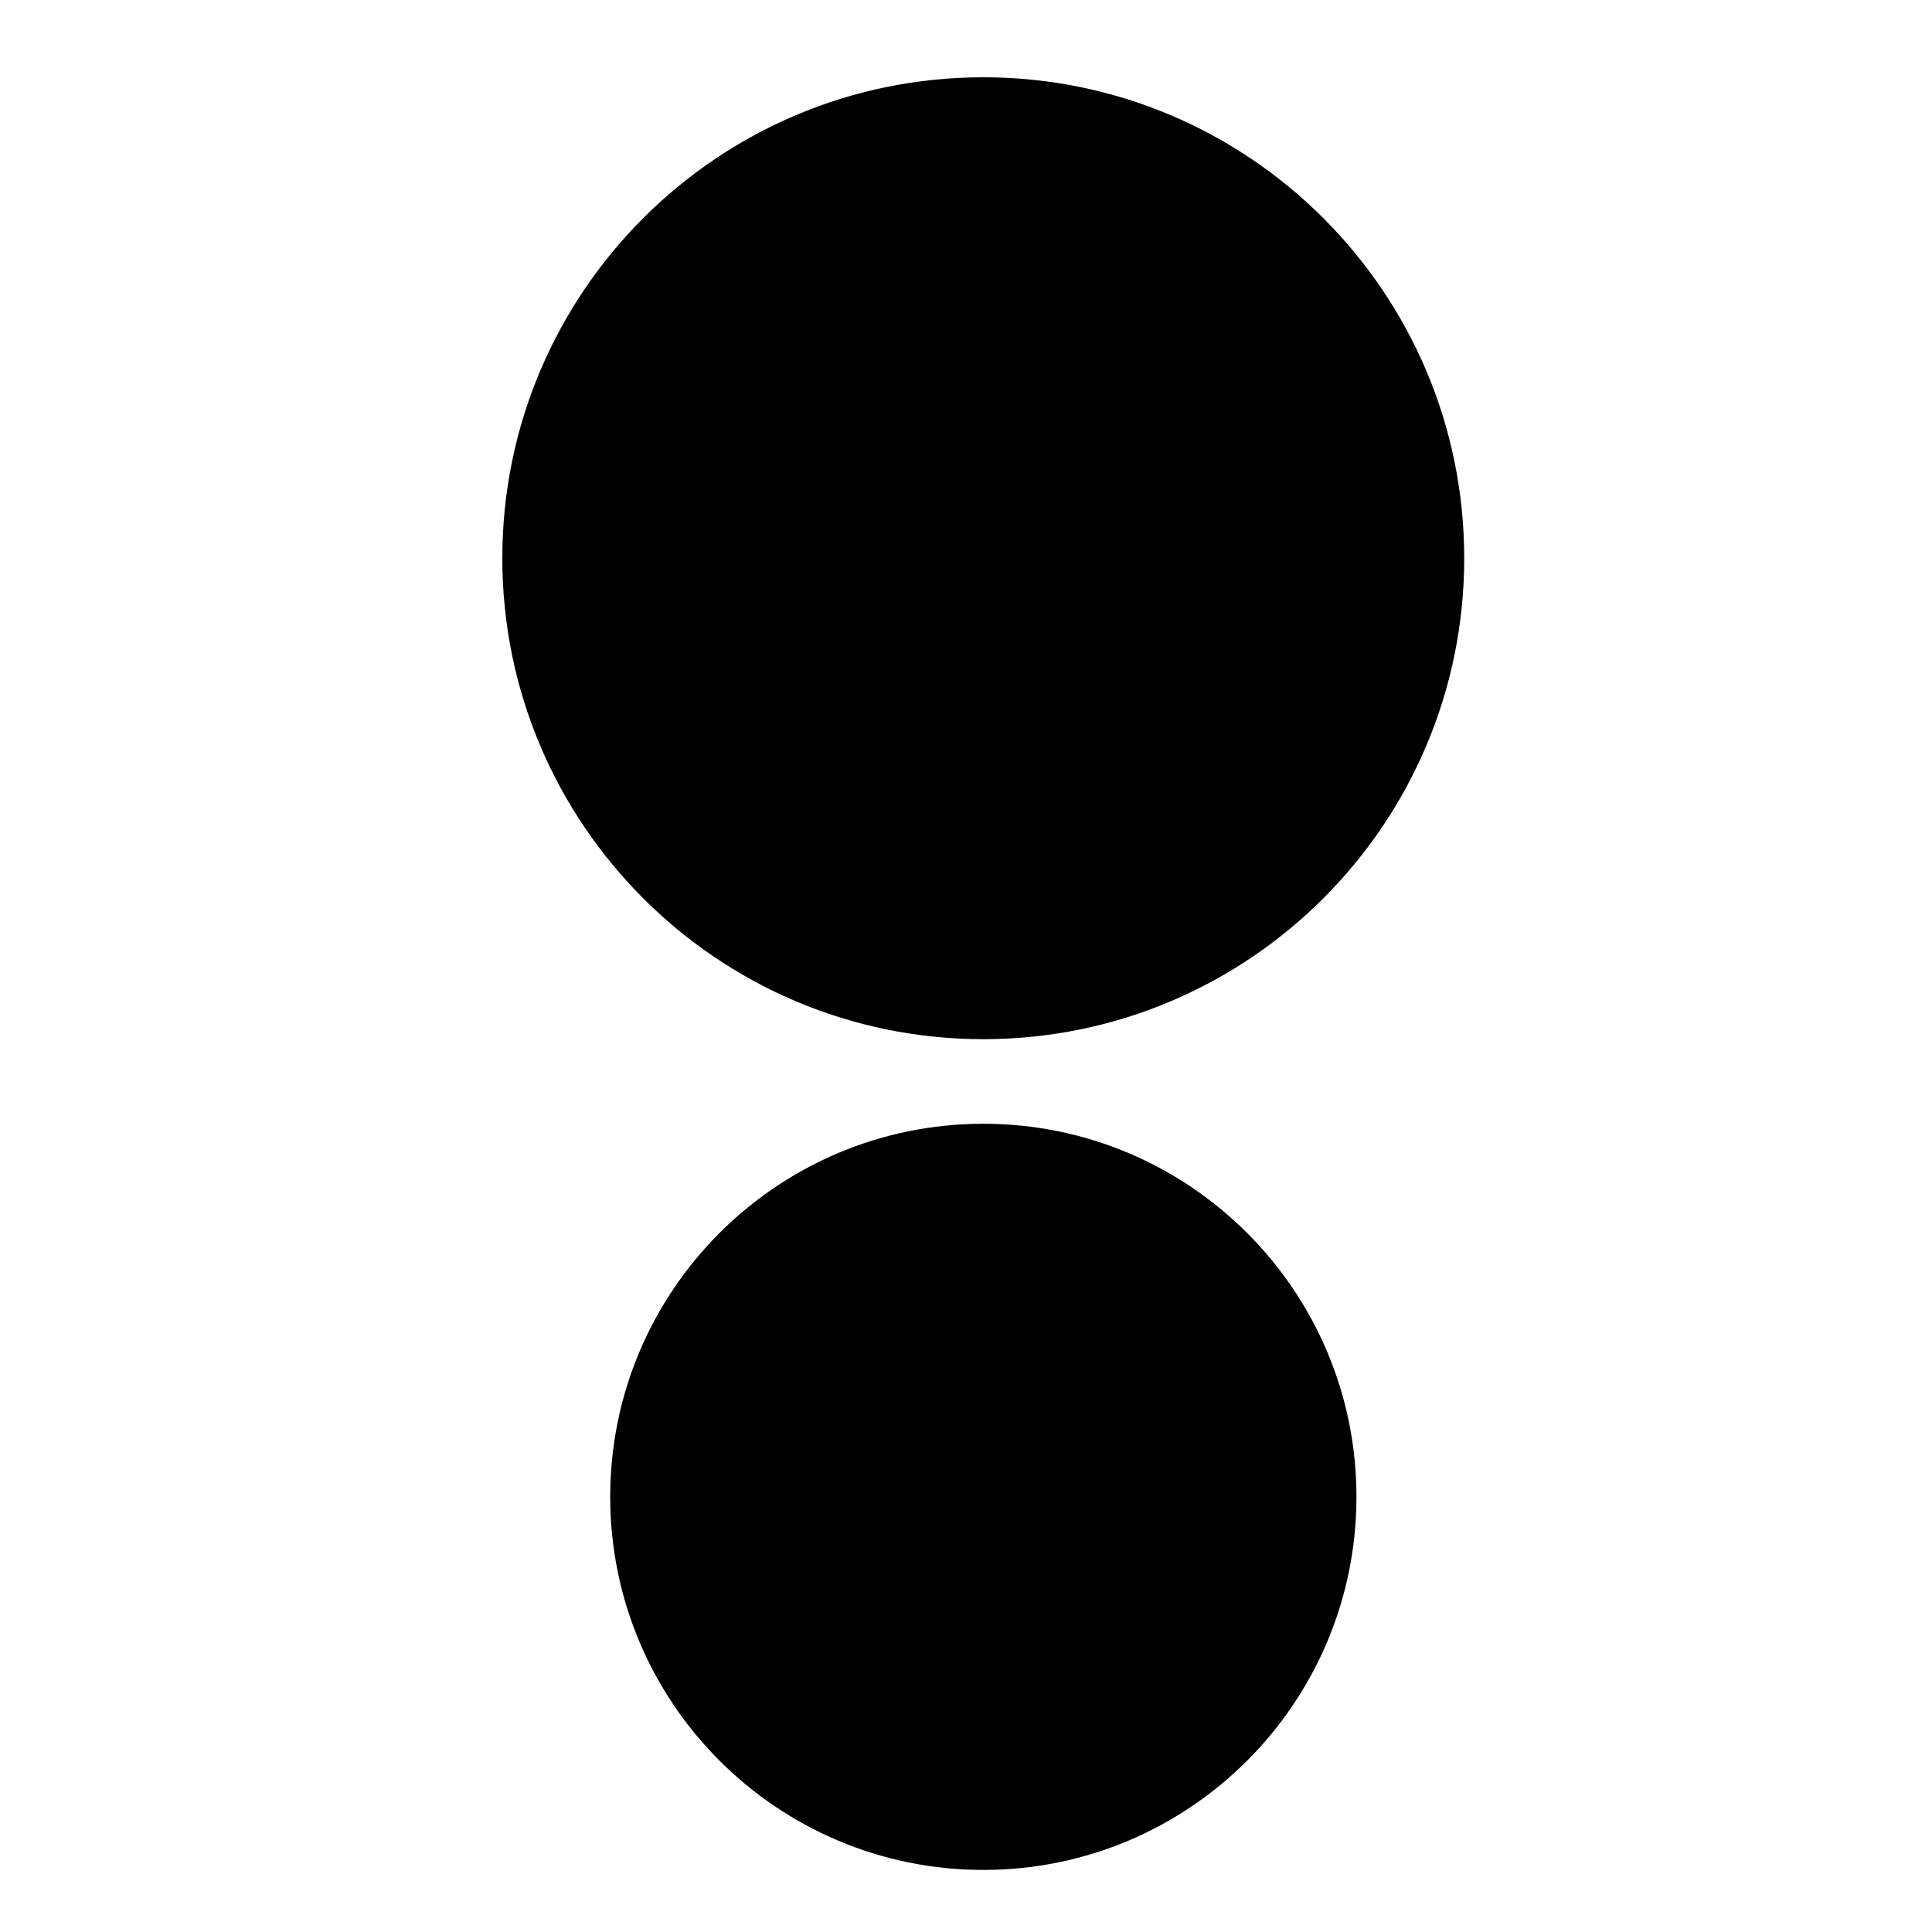
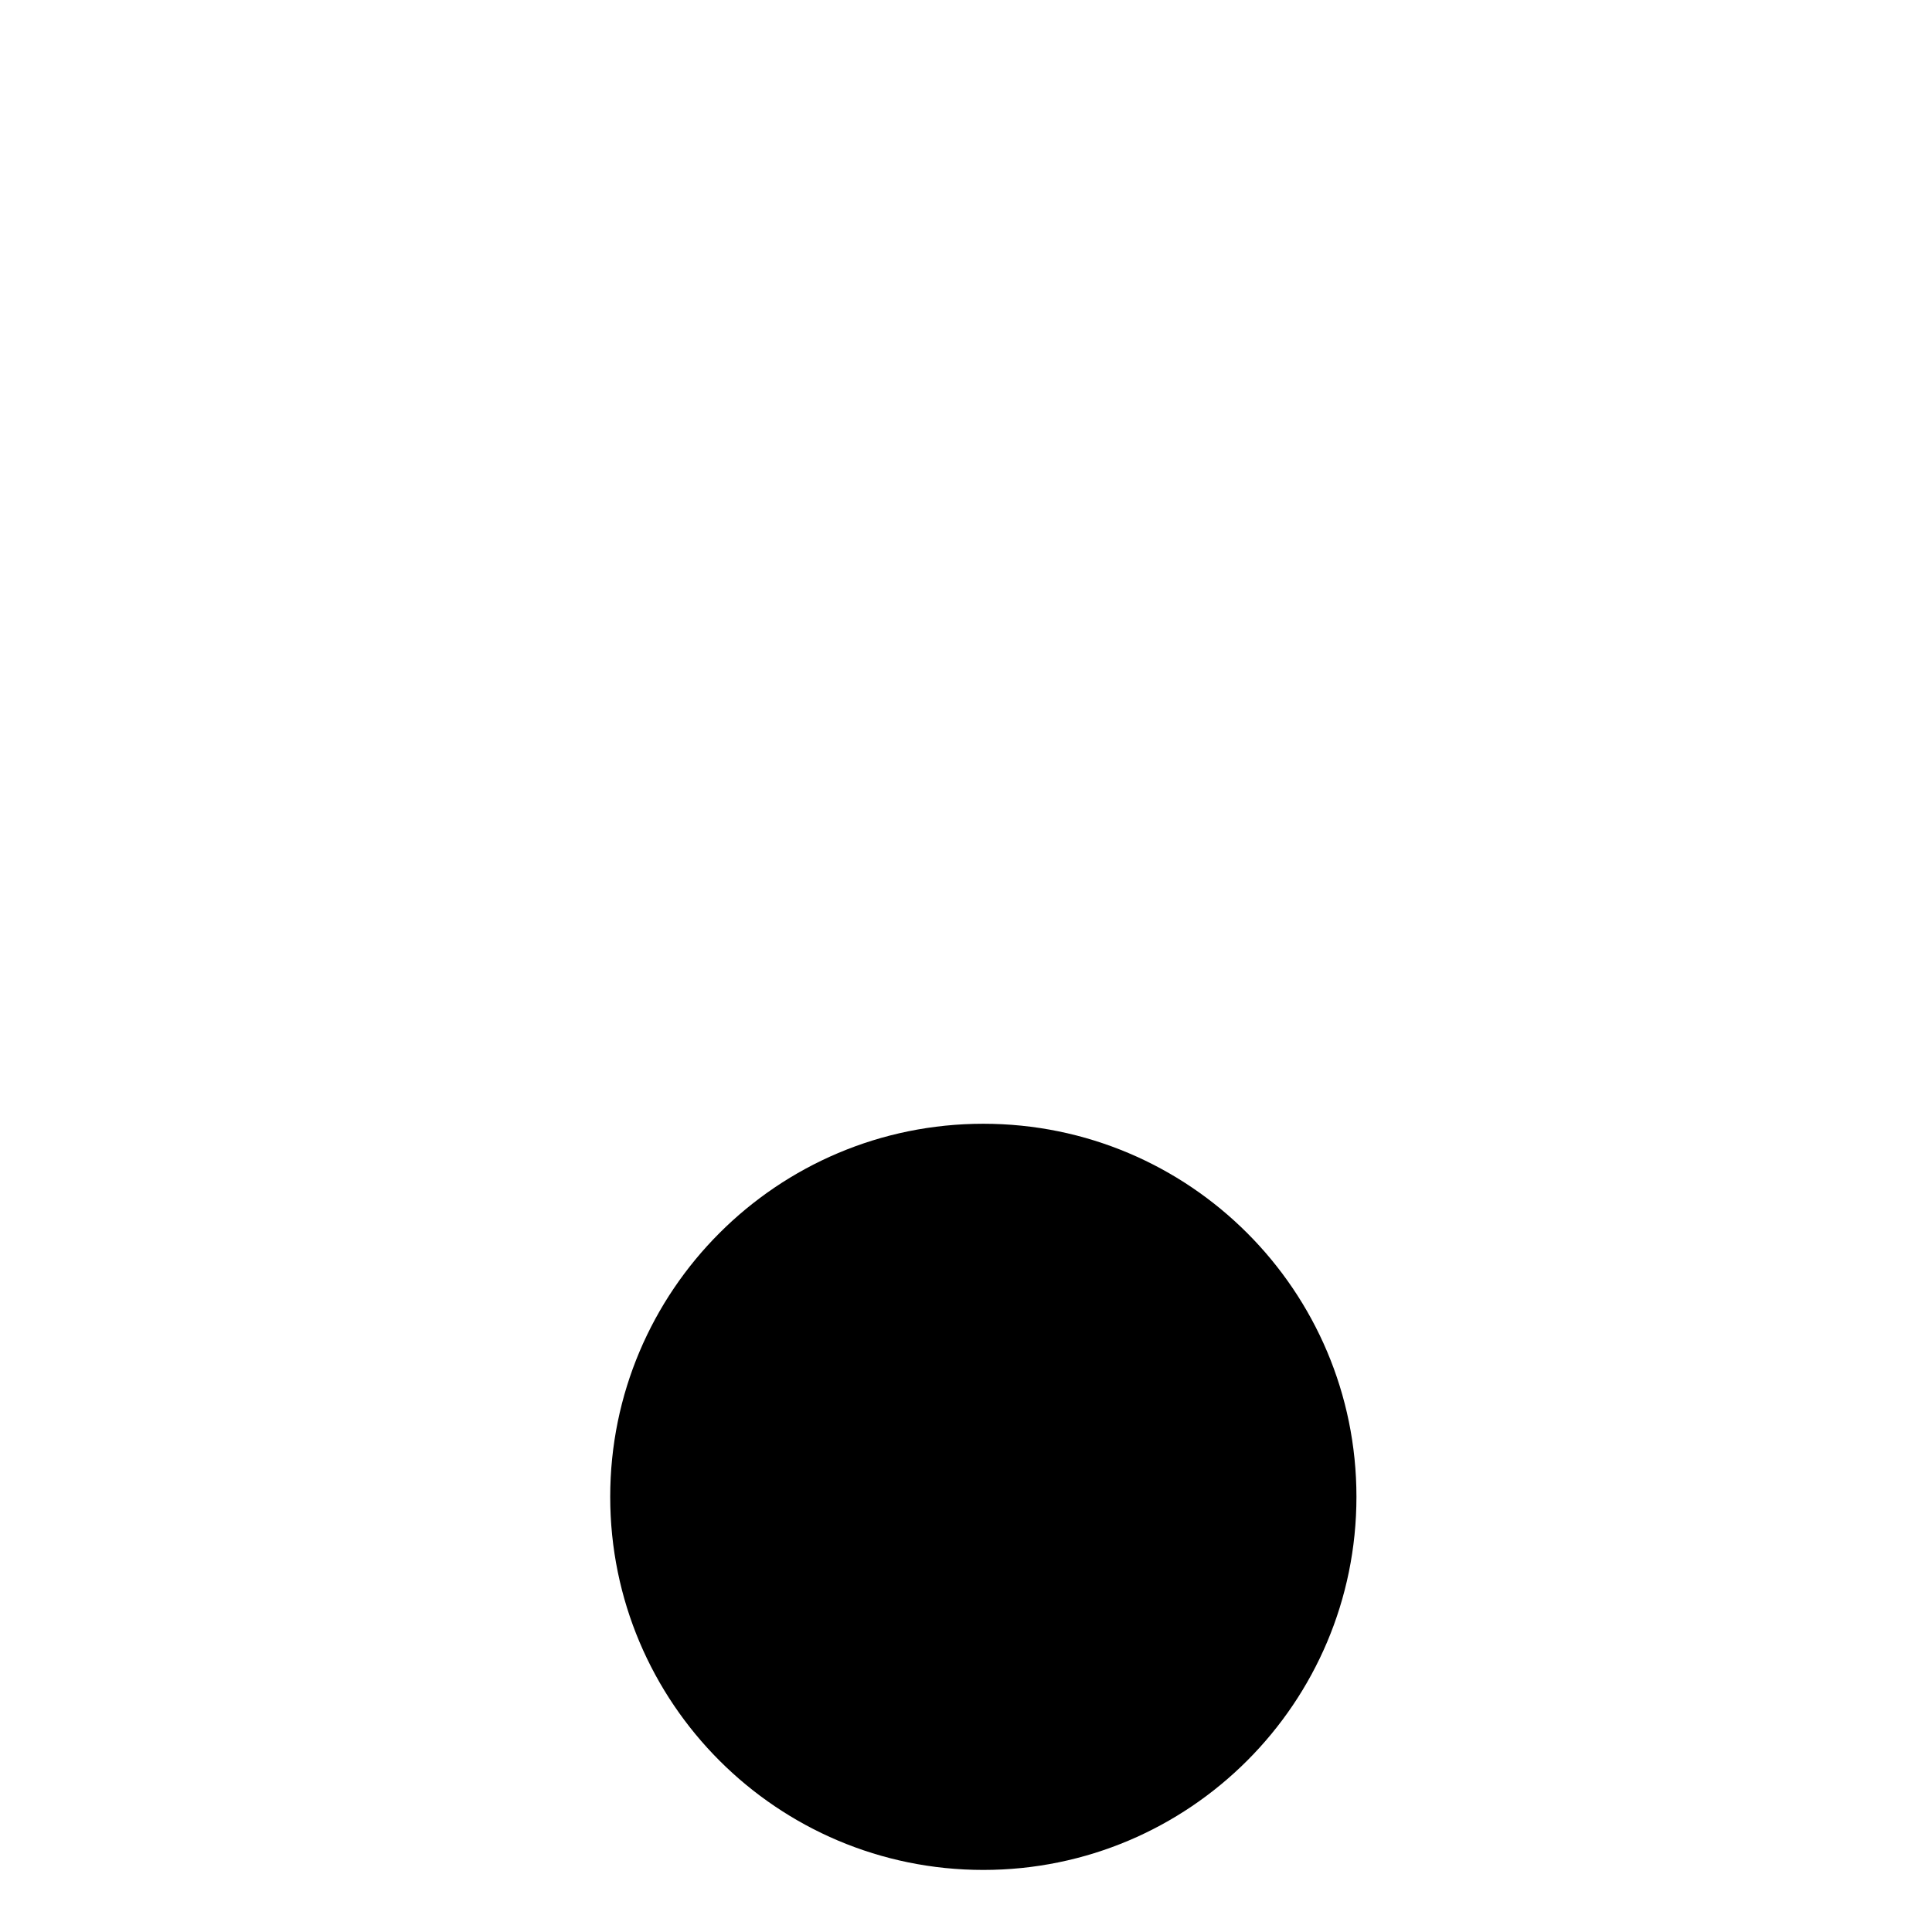
<svg xmlns="http://www.w3.org/2000/svg" width="32" height="32" viewBox="0 0 32 32" fill="none">
  <path d="M16.287 30.972C19.7 30.972 22.467 28.205 22.467 24.792C22.467 21.379 19.7 18.613 16.287 18.613C12.874 18.613 10.107 21.379 10.107 24.792C10.107 28.205 12.874 30.972 16.287 30.972Z" fill="black" />
-   <path d="M16.286 17.212C20.686 17.212 24.252 13.646 24.252 9.246C24.252 4.847 20.686 1.28 16.286 1.28C11.887 1.28 8.32 4.847 8.32 9.246C8.32 13.646 11.887 17.212 16.286 17.212Z" fill="black" />
</svg>